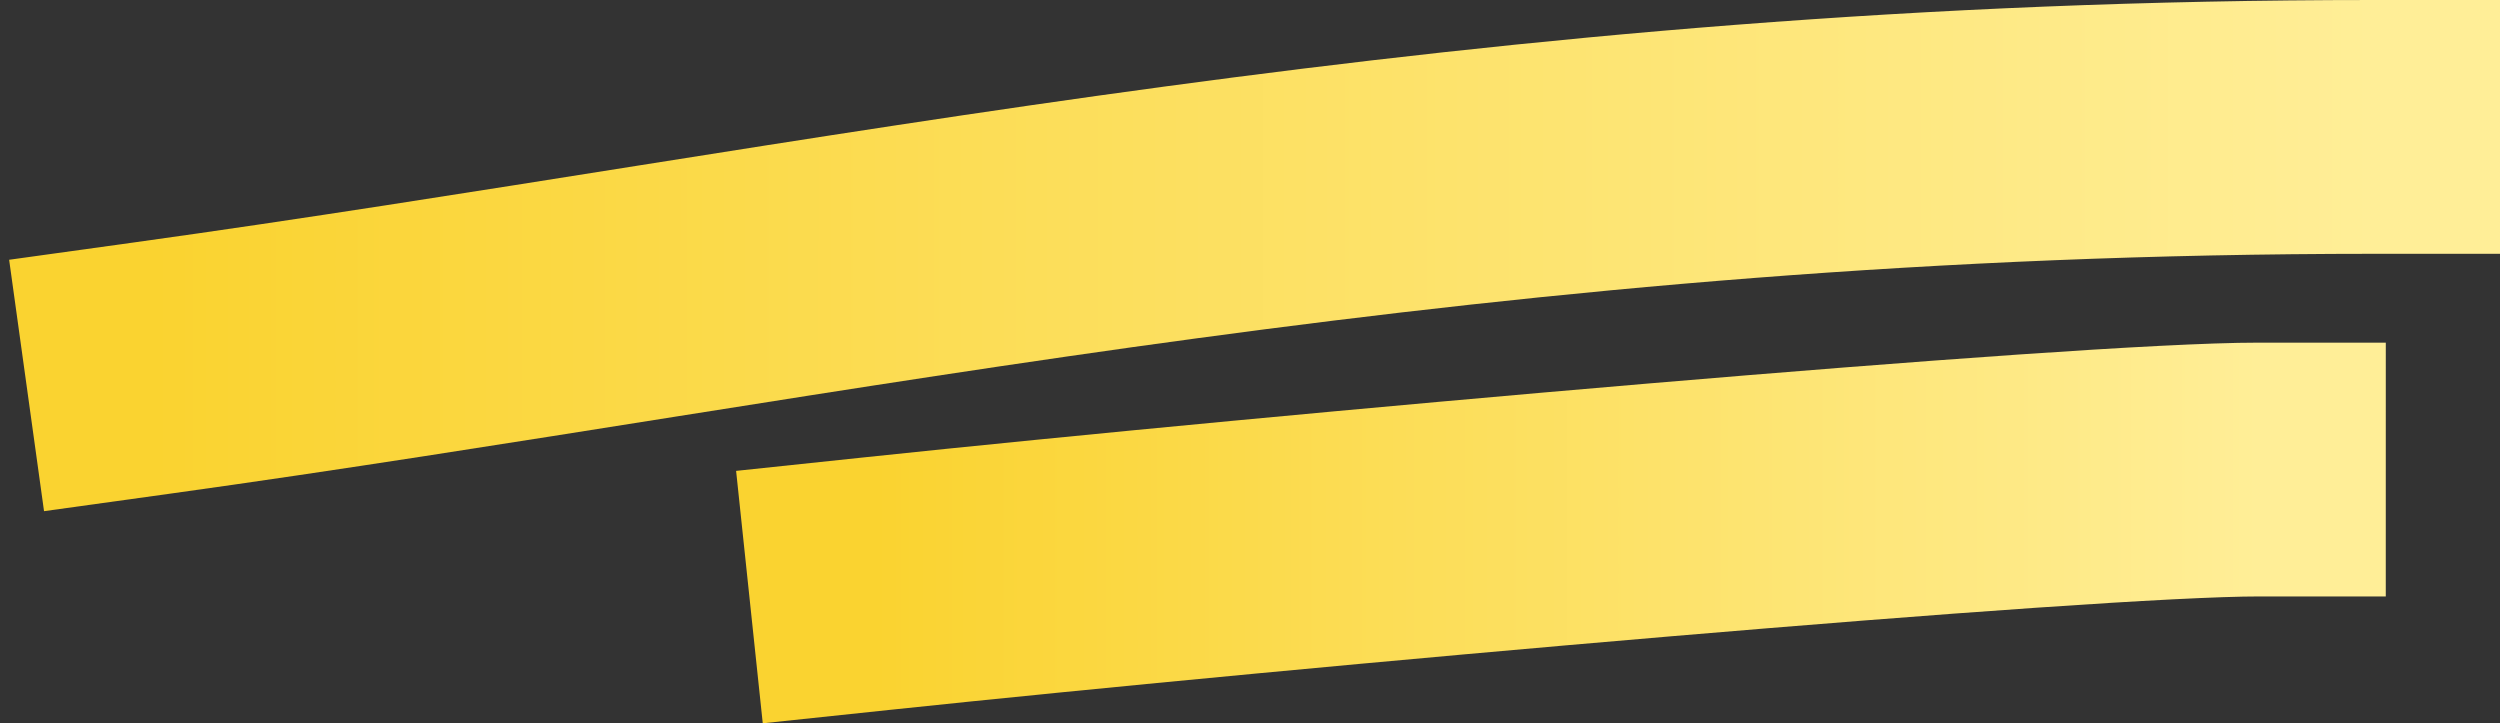
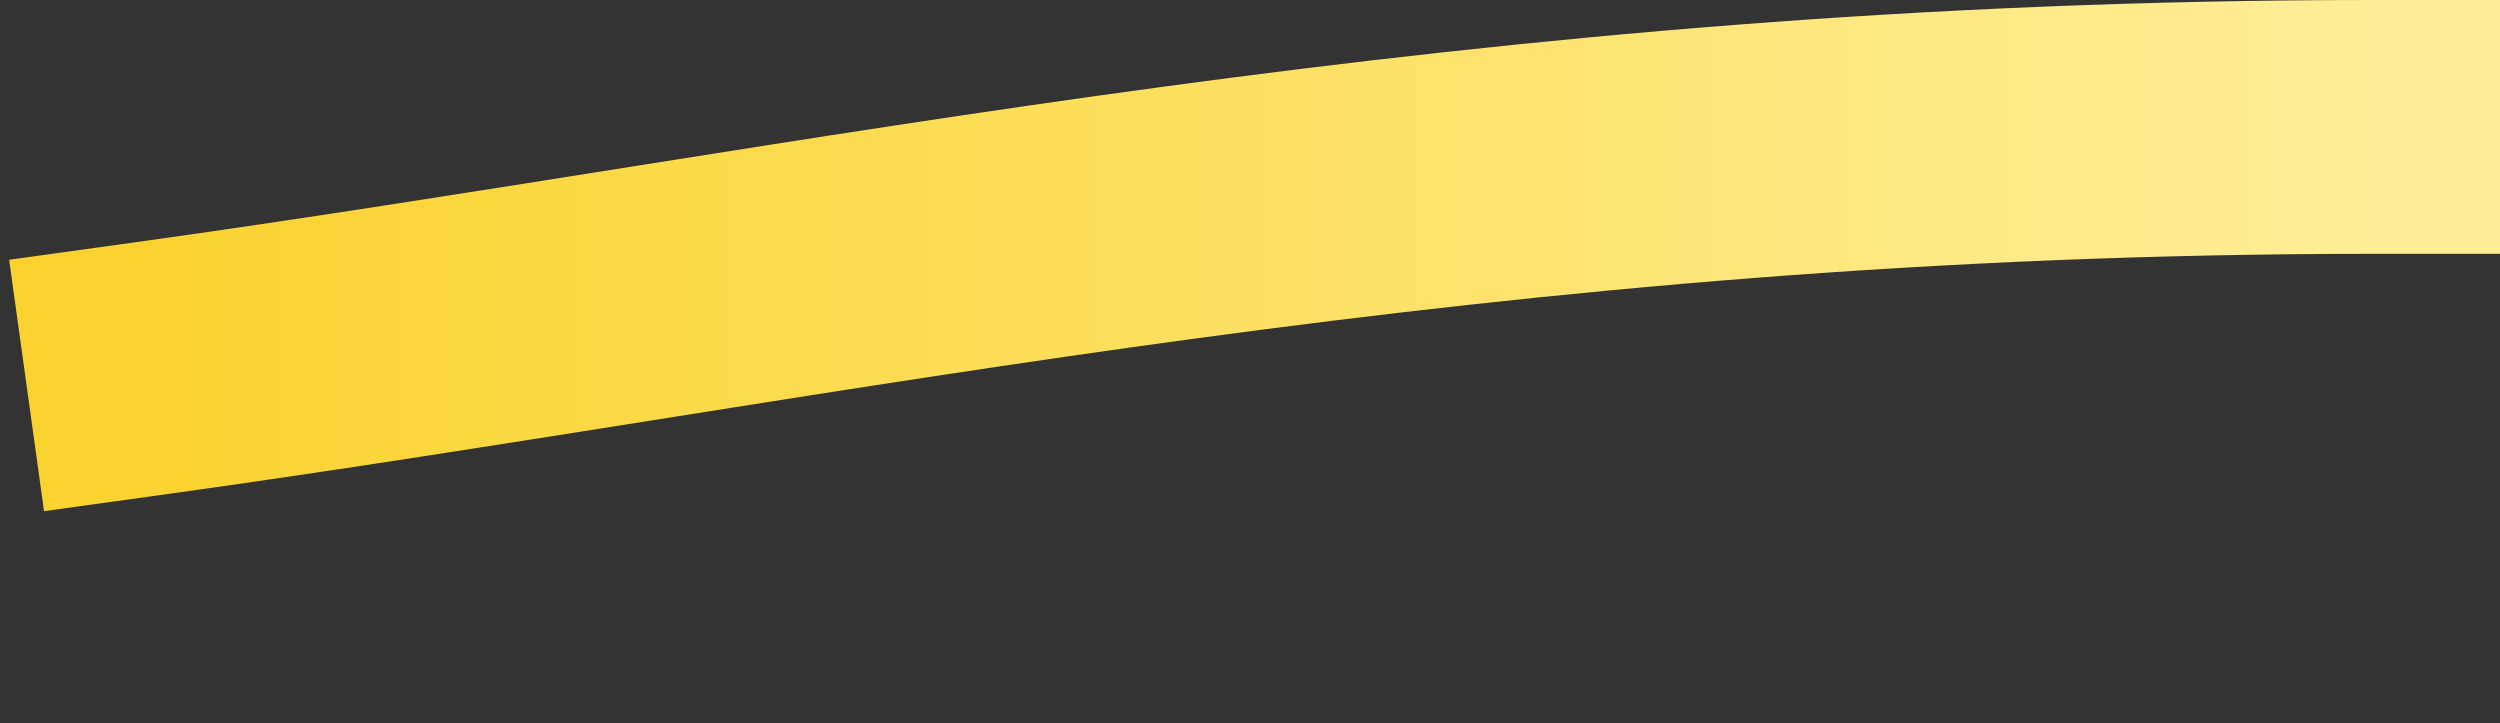
<svg xmlns="http://www.w3.org/2000/svg" width="197" height="57" viewBox="0 0 197 57" fill="none">
  <rect x="0" y="0" width="197" height="57" fill="#333333" stroke="none" />
  <path d="M12 29C65.224 21.611 116.745 10 187 10" stroke="url(#paint0_linear_2476_23)" stroke-width="20" stroke-linecap="square" stroke-linejoin="round" />
-   <path d="M69 46C102.151 42.5 164.058 36.999 178 37" stroke="url(#paint1_linear_2476_23)" stroke-width="20" stroke-linecap="square" stroke-linejoin="round" />
  <defs>
    <linearGradient id="paint0_linear_2476_23" x1="11.999" y1="14.64" x2="186.999" y2="14.64" gradientUnits="userSpaceOnUse">
      <stop stop-color="#FAD330" />
      <stop offset="1" stop-color="#FFEE97" />
    </linearGradient>
    <linearGradient id="paint1_linear_2476_23" x1="69" y1="39.198" x2="178" y2="39.198" gradientUnits="userSpaceOnUse">
      <stop stop-color="#FAD330" />
      <stop offset="1" stop-color="#FFEE97" />
    </linearGradient>
  </defs>
</svg>